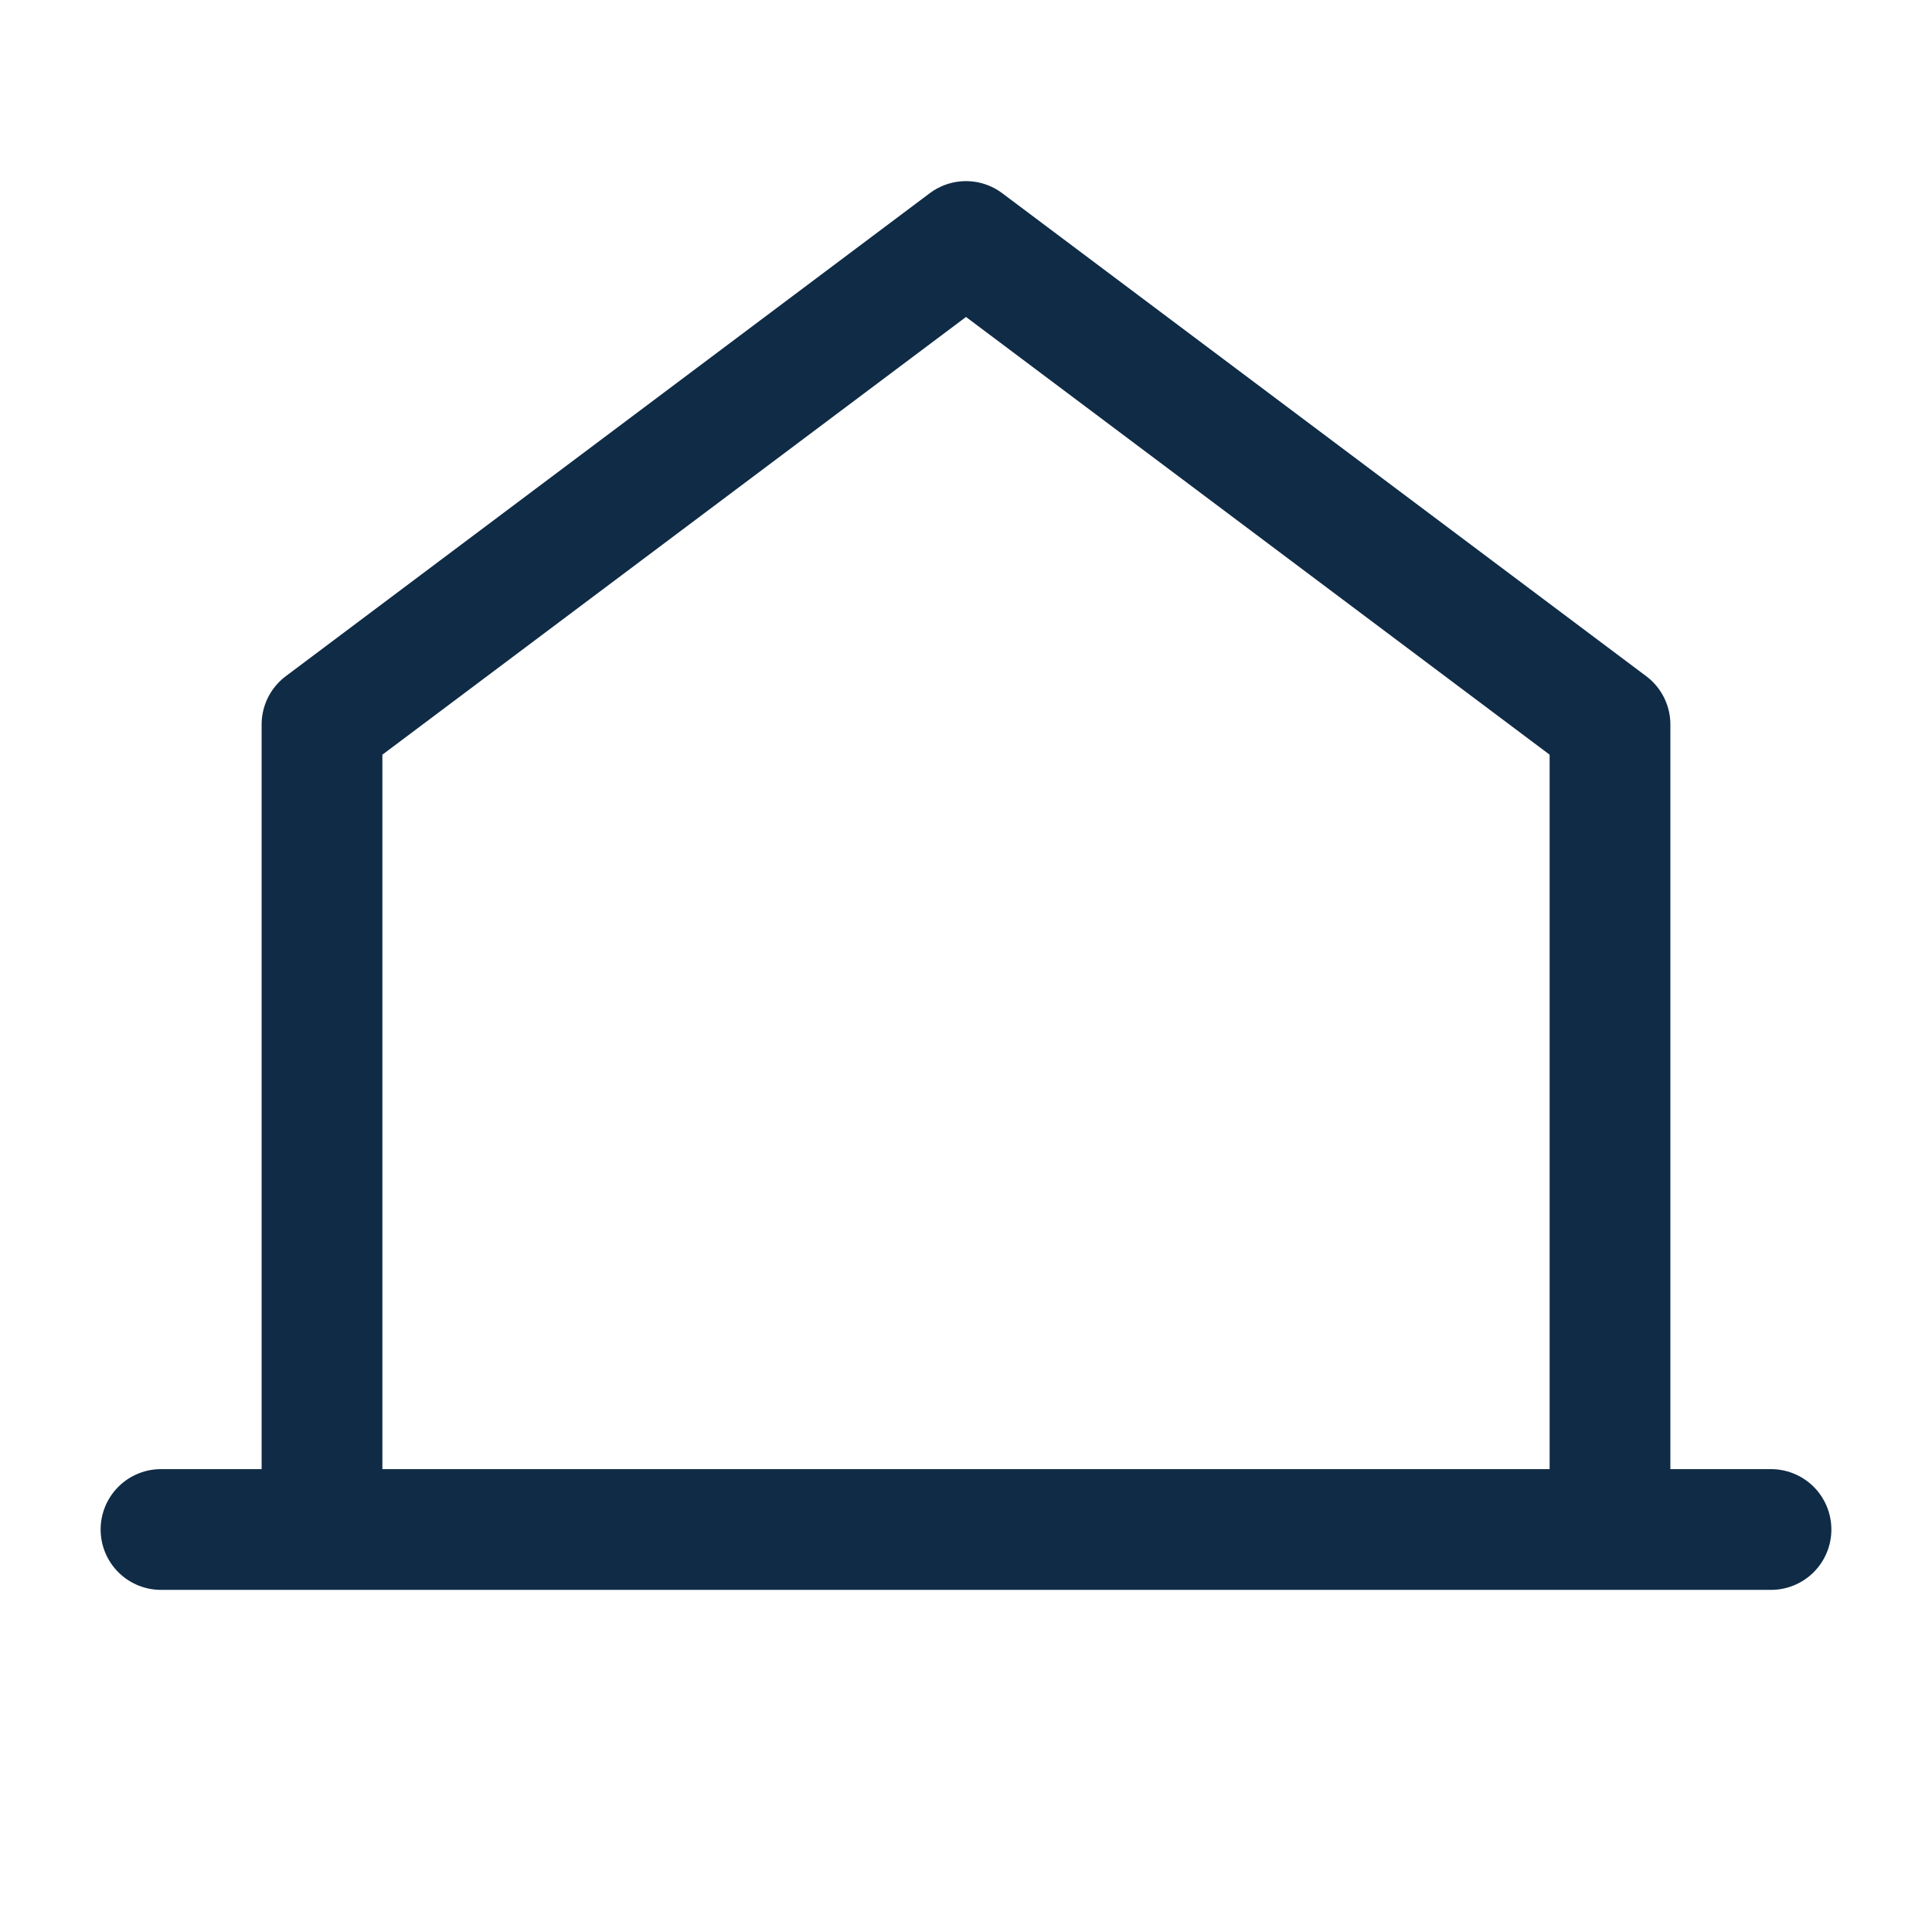
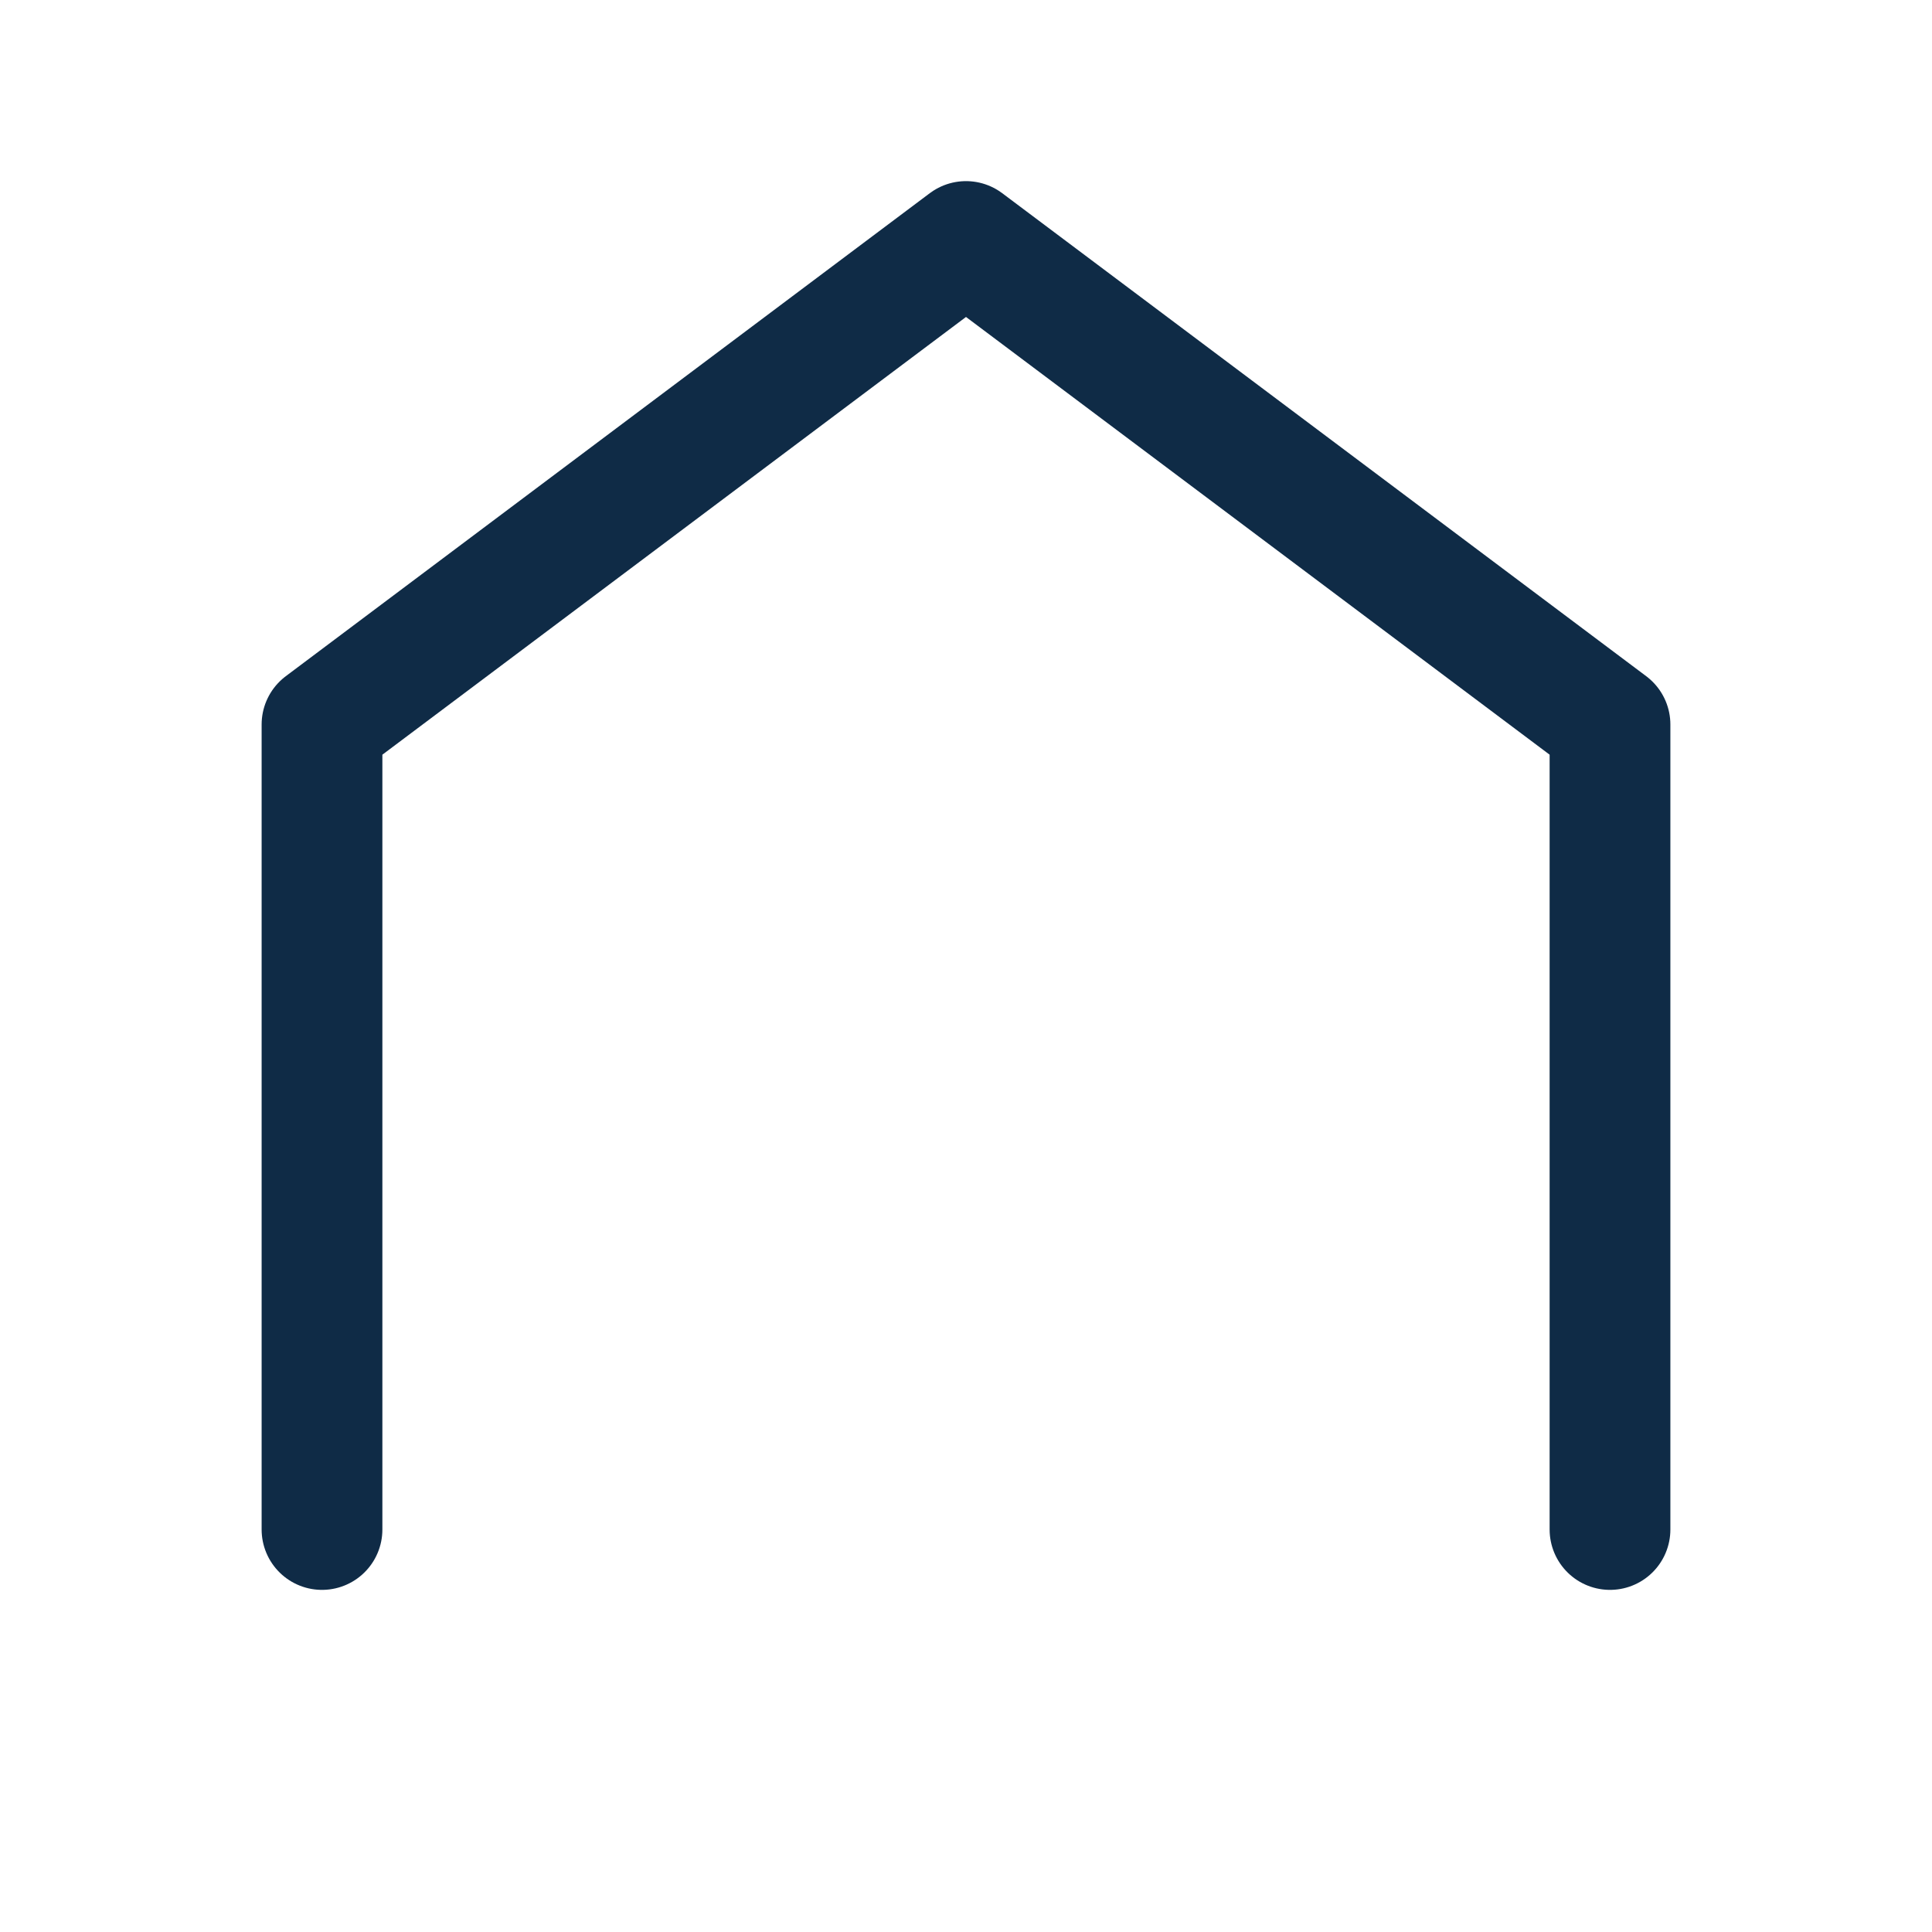
<svg xmlns="http://www.w3.org/2000/svg" width="64" height="64" viewBox="0 0 24 24" fill="none" stroke="#0f2b46" stroke-width="1.5" stroke-linecap="round" stroke-linejoin="round">
-   <path d="M4 19V9l8-6 8 6v10M2 19h20" />
+   <path d="M4 19V9l8-6 8 6v10M2 19" />
</svg>